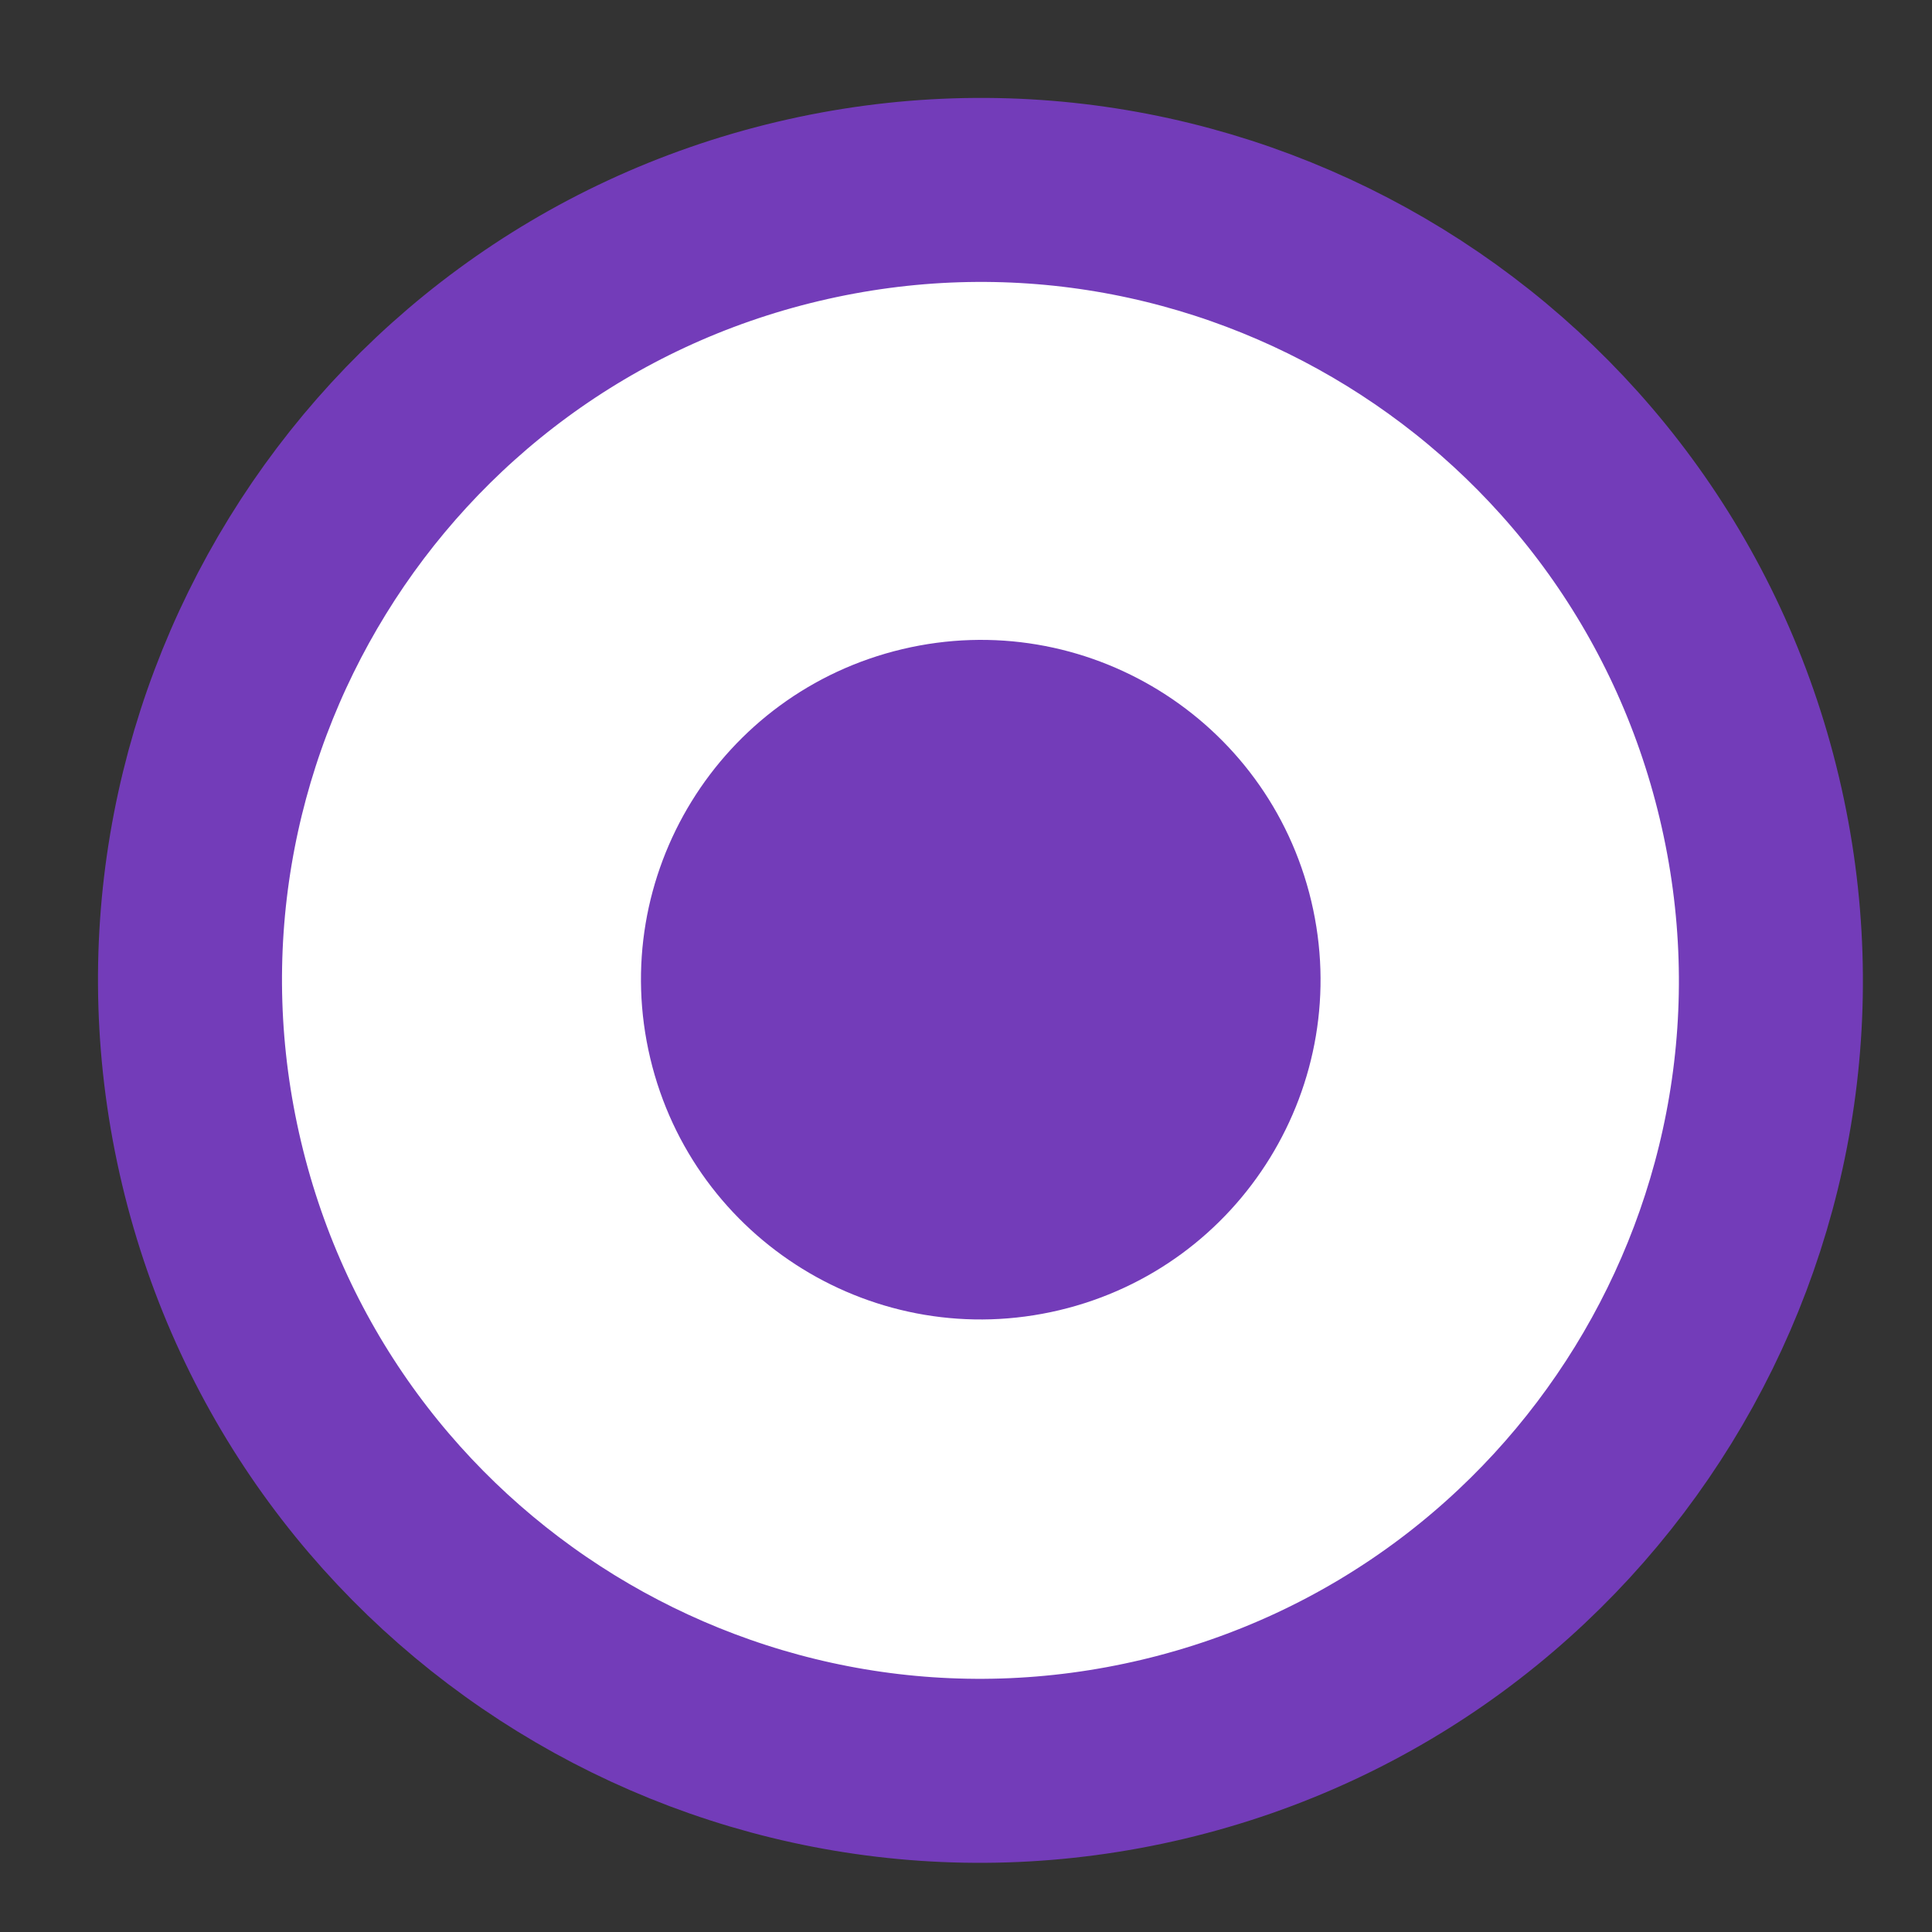
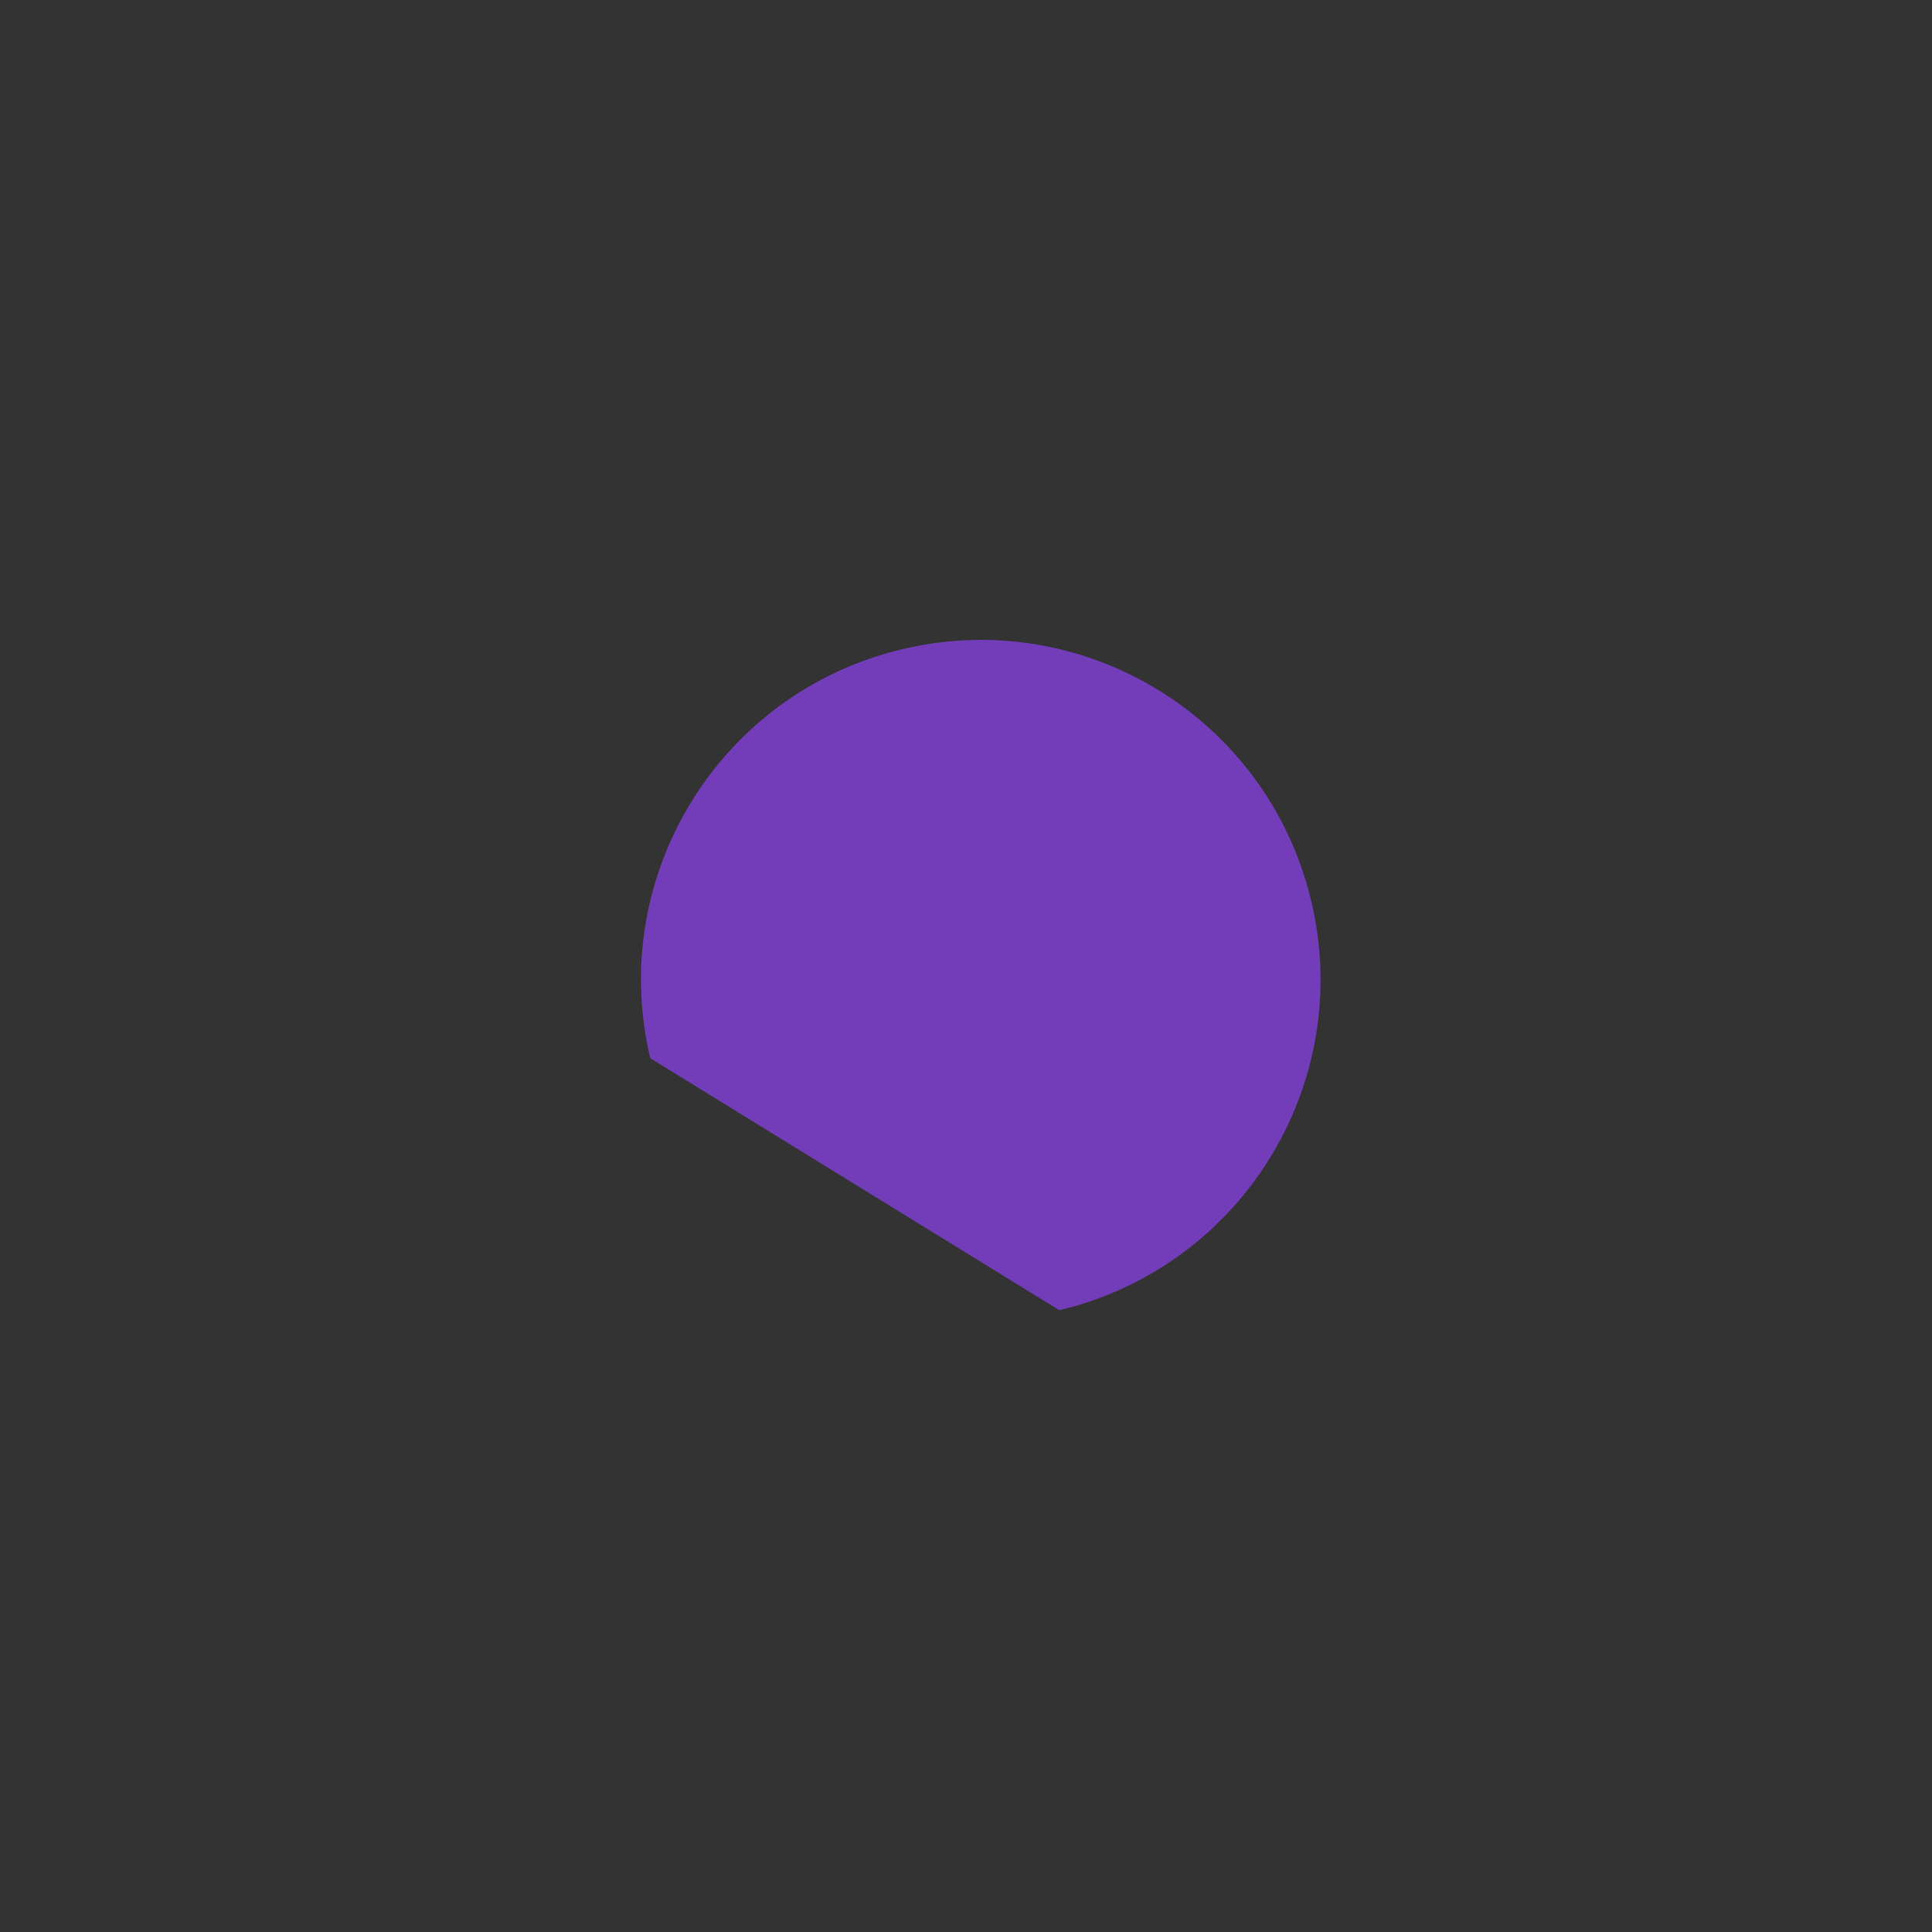
<svg xmlns="http://www.w3.org/2000/svg" width="25" height="25" viewBox="0 0 25 25" fill="none">
  <rect x="0" y="0" width="25" height="25" fill="#333333" stroke="none" />
-   <path d="M15.051 22.635C20.546 21.329 23.942 15.816 22.636 10.322C21.33 4.827 15.817 1.431 10.322 2.737C4.827 4.043 1.432 9.556 2.738 15.051C4.044 20.546 9.557 23.941 15.051 22.635Z" fill="white" stroke="#733CB9" stroke-width="2.381" stroke-miterlimit="10" />
-   <path d="M13.707 16.954C16.069 16.393 17.529 14.023 16.968 11.661C16.407 9.299 14.038 7.839 11.676 8.4C9.313 8.961 7.853 11.331 8.414 13.693C8.975 16.055 11.345 17.515 13.707 16.954Z" fill="#733CB9" />
+   <path d="M13.707 16.954C16.069 16.393 17.529 14.023 16.968 11.661C16.407 9.299 14.038 7.839 11.676 8.4C9.313 8.961 7.853 11.331 8.414 13.693Z" fill="#733CB9" />
</svg>